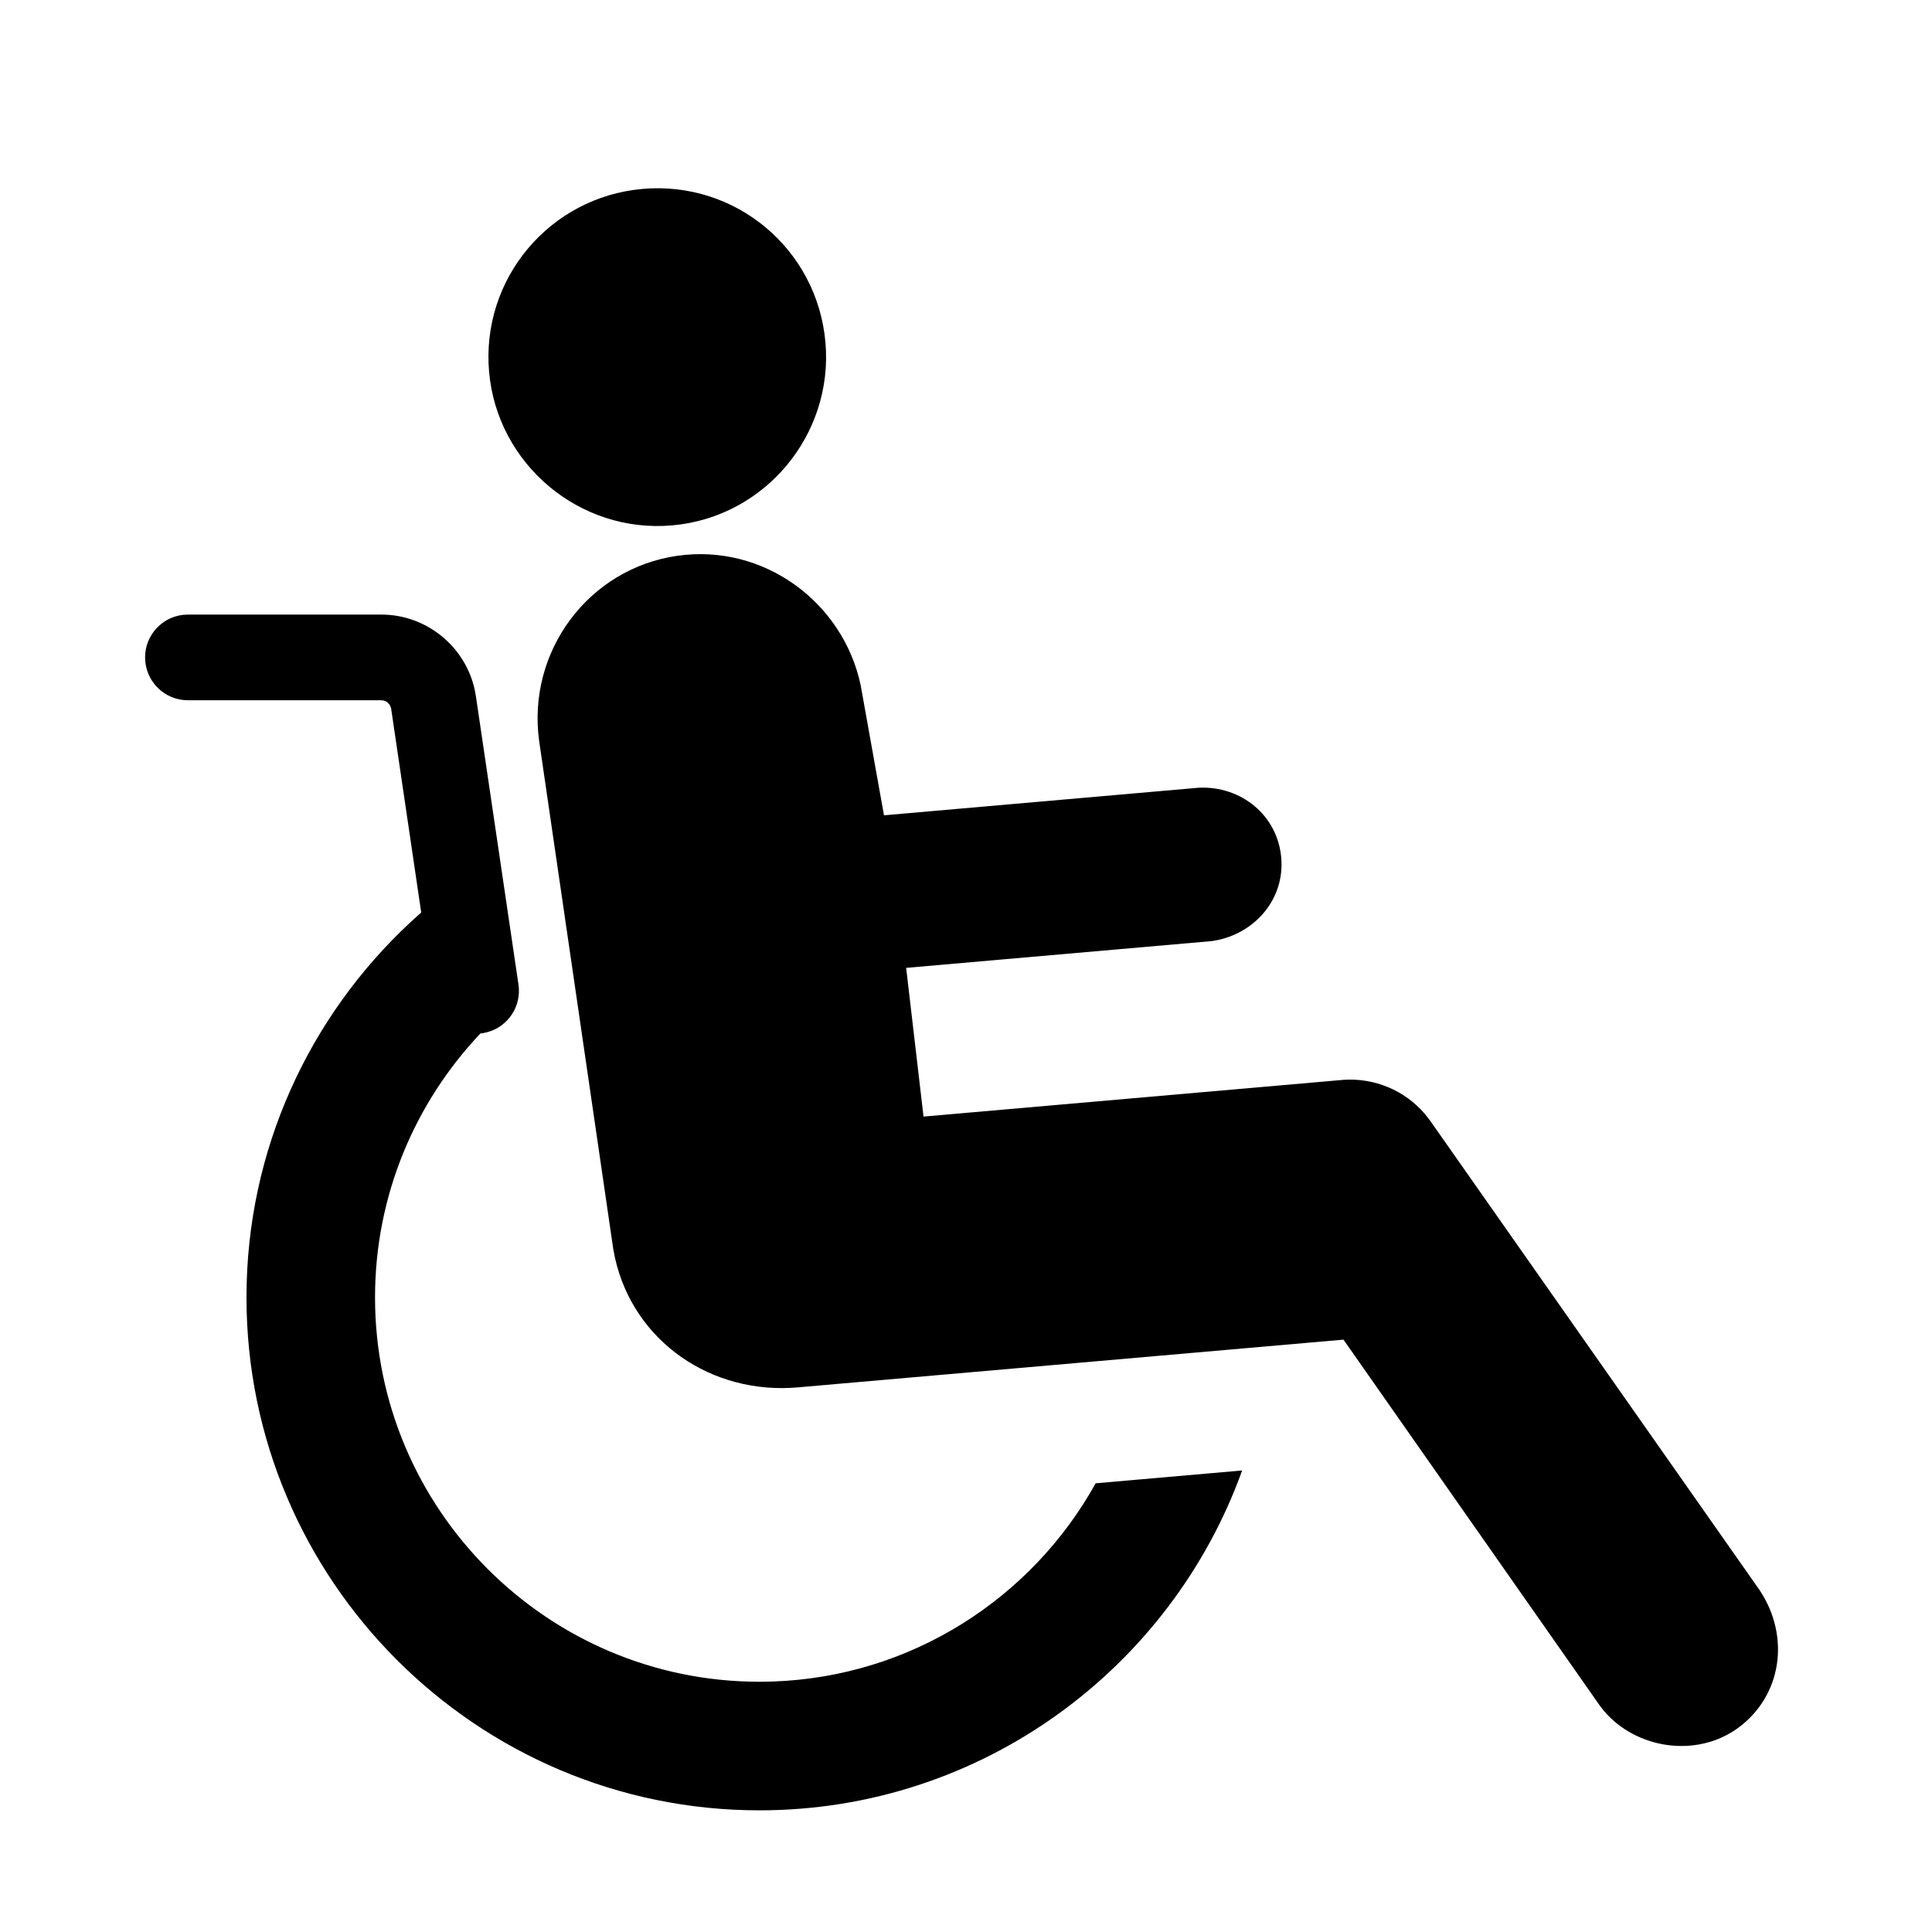
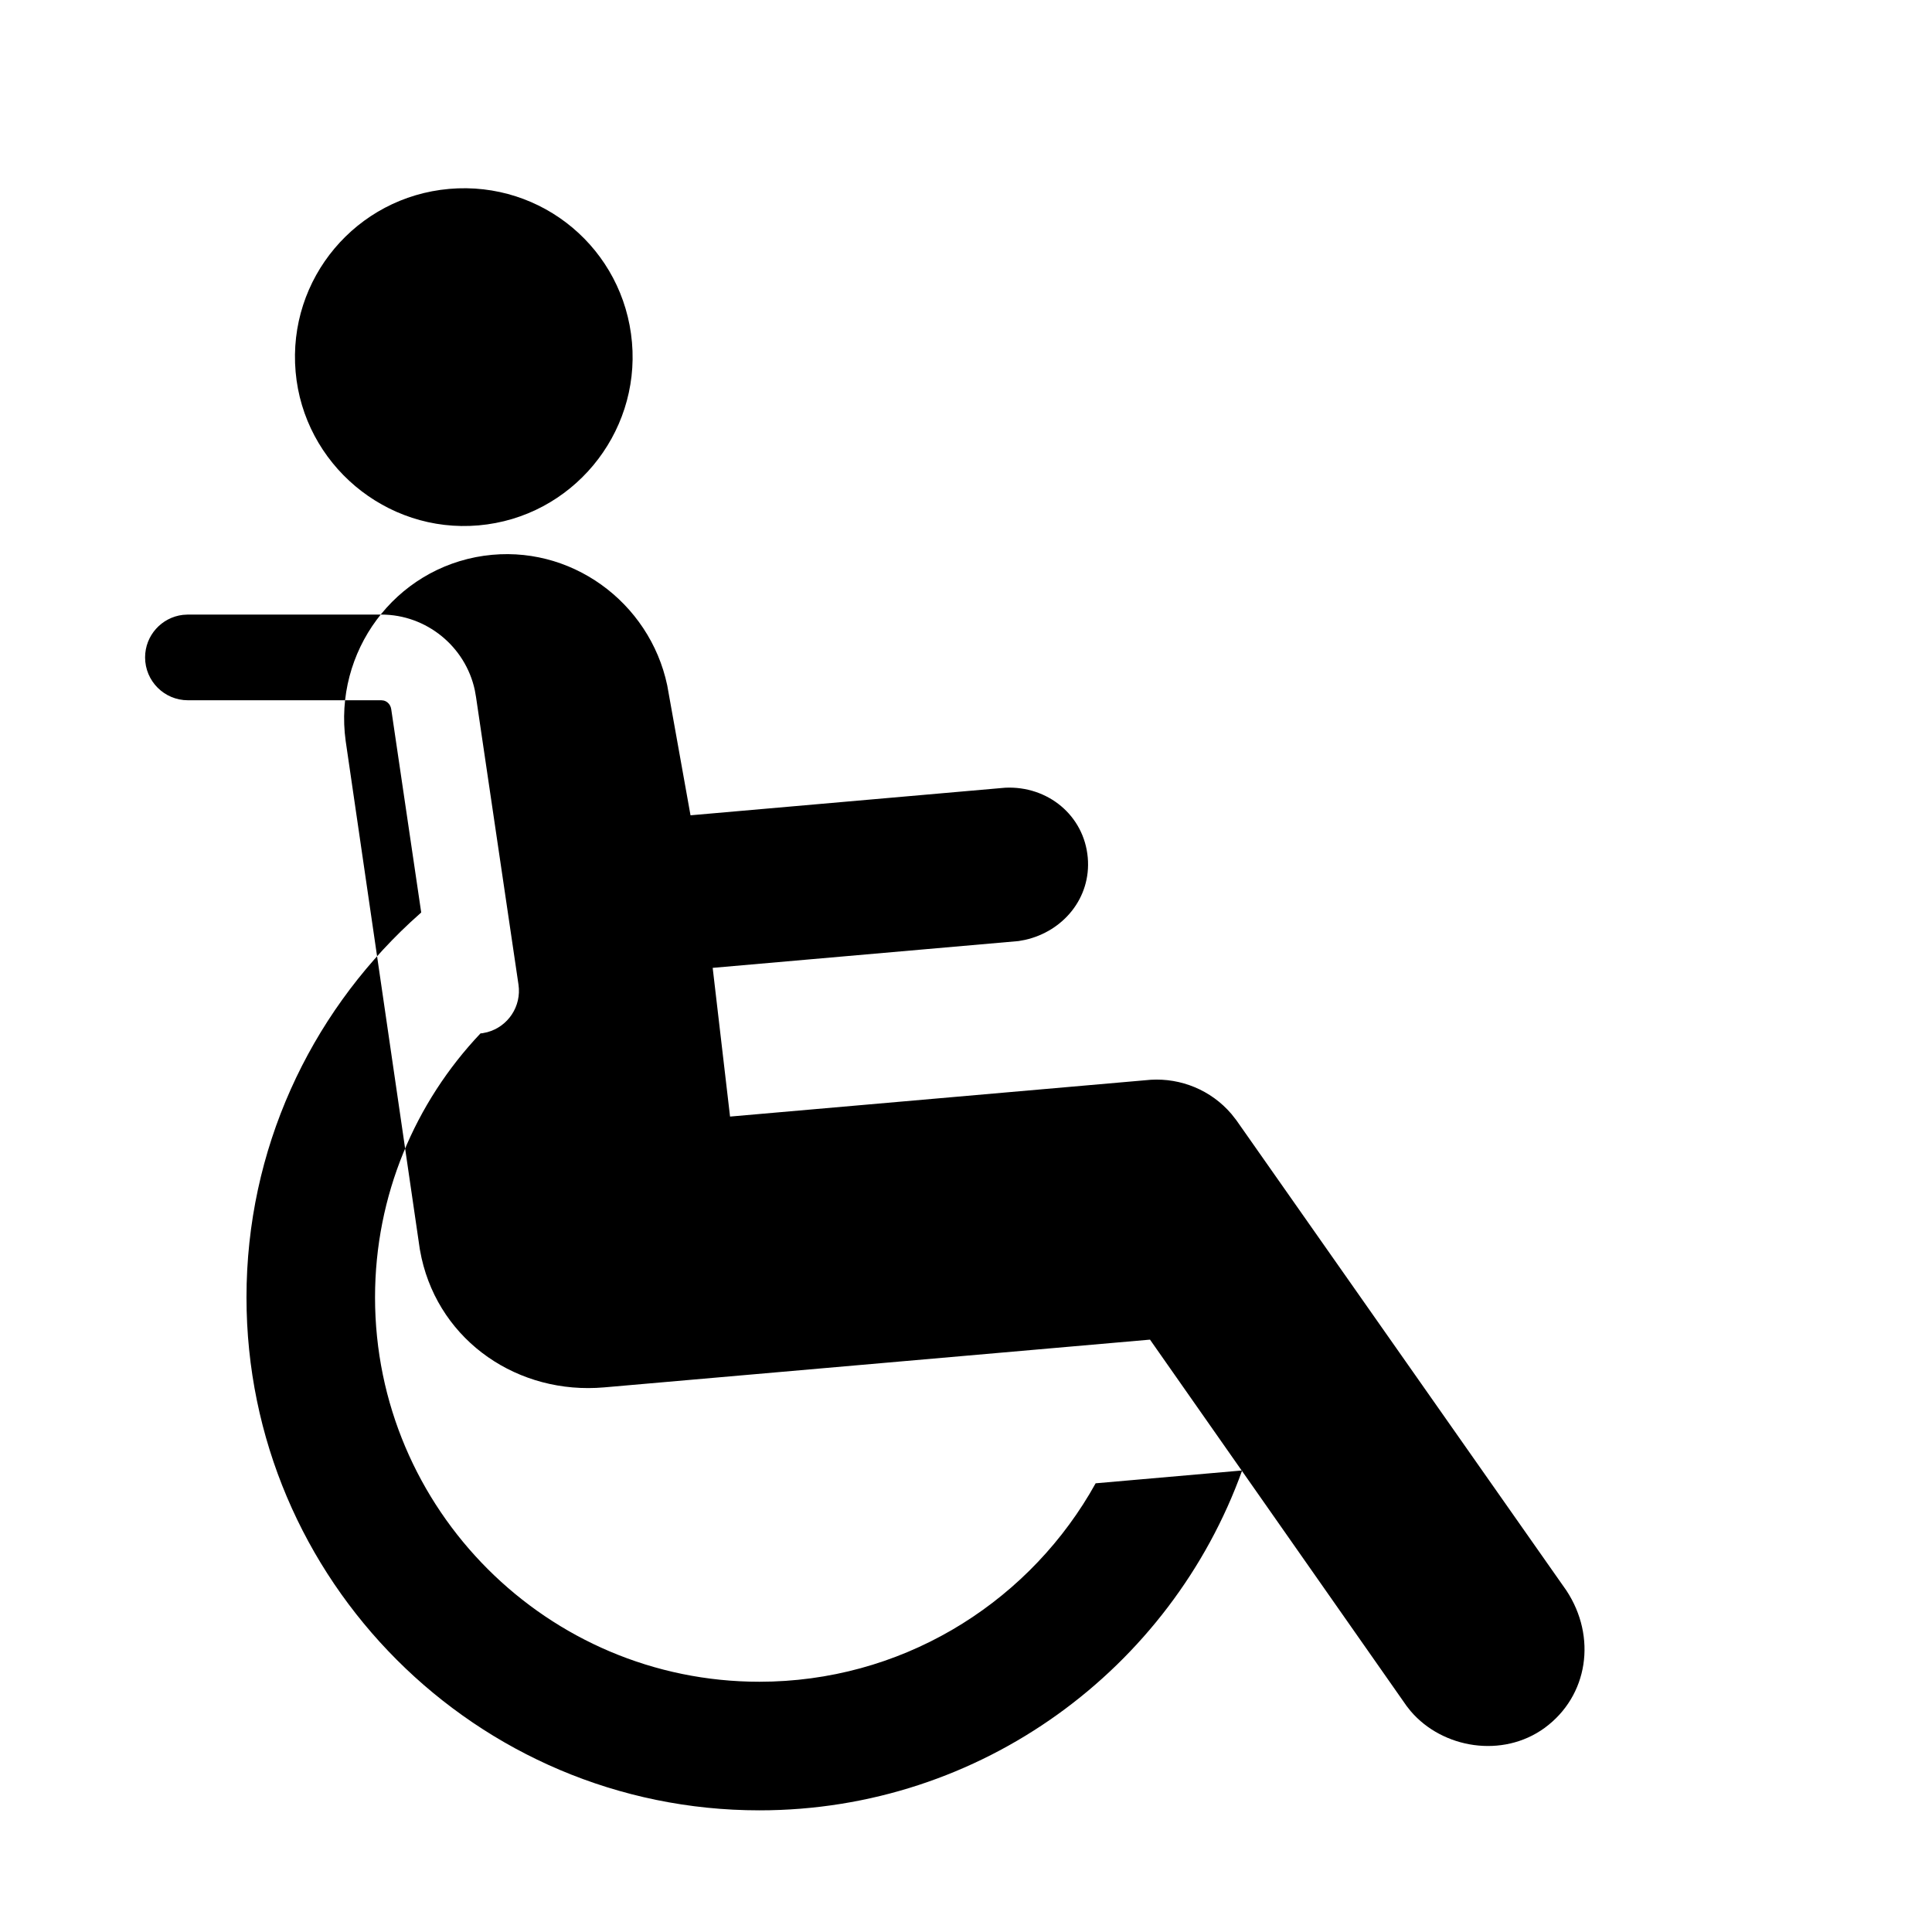
<svg xmlns="http://www.w3.org/2000/svg" fill="#000000" width="800px" height="800px" version="1.1" viewBox="144 144 512 512">
-   <path d="m245.07 306.87c11.965 0 22.297 8.496 24.762 20.035l0.324 1.848 11.246 76.164c0.848 5.766-2.781 11.152-8.273 12.625l-1.301 0.27c-0.16 0.035-0.32 0.023-0.492 0.047-17.289 18.25-27.949 42.879-27.949 69.961 0 56.164 45.695 101.86 101.86 101.86 37.141 0 69.695-19.98 87.484-49.77l1.621-2.82 38.828-3.402c-18.859 52.445-69.078 90.07-127.93 90.07-74.953 0-135.93-60.984-135.93-135.94 0-39.215 16.75-74.555 43.41-99.379l2.894-2.621-7.945-53.859c-0.172-1.176-0.965-2.047-1.977-2.305l-0.633-0.078h-51.273c-6.266 0-11.348-5.086-11.348-11.359 0-5.816 4.383-10.613 10.023-11.27l1.324-0.078zm78.477-15.586c22.824-3.25 43.883 12.262 48.547 34.34l6.172 34.441 83.379-7.309c11.293-0.547 20.91 7.34 21.895 18.516 0.934 10.695-6.519 19.555-16.633 21.809l-1.711 0.312-81.055 7.102 4.602 39.41 111.5-9.754c7.938-0.477 15.953 2.695 21.391 9.086l1.305 1.664 87.453 124.61c8.086 12.273 5.809 27.914-5.781 36.41-11.16 8.105-27.016 5.441-35.457-4.406l-1.102-1.387-68.016-97.109-144.64 12.652c-22.699 1.992-43.41-12.02-48.406-34.273l-0.461-2.332-19.648-134.69c-3.254-23.59 12.926-45.688 36.664-49.098zm-9.238-97.223c24.676-2.152 46.281 15.961 48.445 40.684 2.129 24.352-15.926 46.324-40.648 48.488-24.594 2.156-46.359-16.305-48.492-40.691-2.164-24.711 16.102-46.328 40.695-48.48z" fill-rule="evenodd" />
+   <path d="m245.07 306.87c11.965 0 22.297 8.496 24.762 20.035l0.324 1.848 11.246 76.164c0.848 5.766-2.781 11.152-8.273 12.625l-1.301 0.27c-0.16 0.035-0.32 0.023-0.492 0.047-17.289 18.25-27.949 42.879-27.949 69.961 0 56.164 45.695 101.86 101.86 101.86 37.141 0 69.695-19.98 87.484-49.77l1.621-2.82 38.828-3.402c-18.859 52.445-69.078 90.07-127.93 90.07-74.953 0-135.93-60.984-135.93-135.94 0-39.215 16.75-74.555 43.41-99.379l2.894-2.621-7.945-53.859c-0.172-1.176-0.965-2.047-1.977-2.305l-0.633-0.078h-51.273c-6.266 0-11.348-5.086-11.348-11.359 0-5.816 4.383-10.613 10.023-11.27l1.324-0.078m78.477-15.586c22.824-3.25 43.883 12.262 48.547 34.34l6.172 34.441 83.379-7.309c11.293-0.547 20.91 7.34 21.895 18.516 0.934 10.695-6.519 19.555-16.633 21.809l-1.711 0.312-81.055 7.102 4.602 39.41 111.5-9.754c7.938-0.477 15.953 2.695 21.391 9.086l1.305 1.664 87.453 124.61c8.086 12.273 5.809 27.914-5.781 36.41-11.16 8.105-27.016 5.441-35.457-4.406l-1.102-1.387-68.016-97.109-144.64 12.652c-22.699 1.992-43.41-12.02-48.406-34.273l-0.461-2.332-19.648-134.69c-3.254-23.59 12.926-45.688 36.664-49.098zm-9.238-97.223c24.676-2.152 46.281 15.961 48.445 40.684 2.129 24.352-15.926 46.324-40.648 48.488-24.594 2.156-46.359-16.305-48.492-40.691-2.164-24.711 16.102-46.328 40.695-48.48z" fill-rule="evenodd" />
</svg>